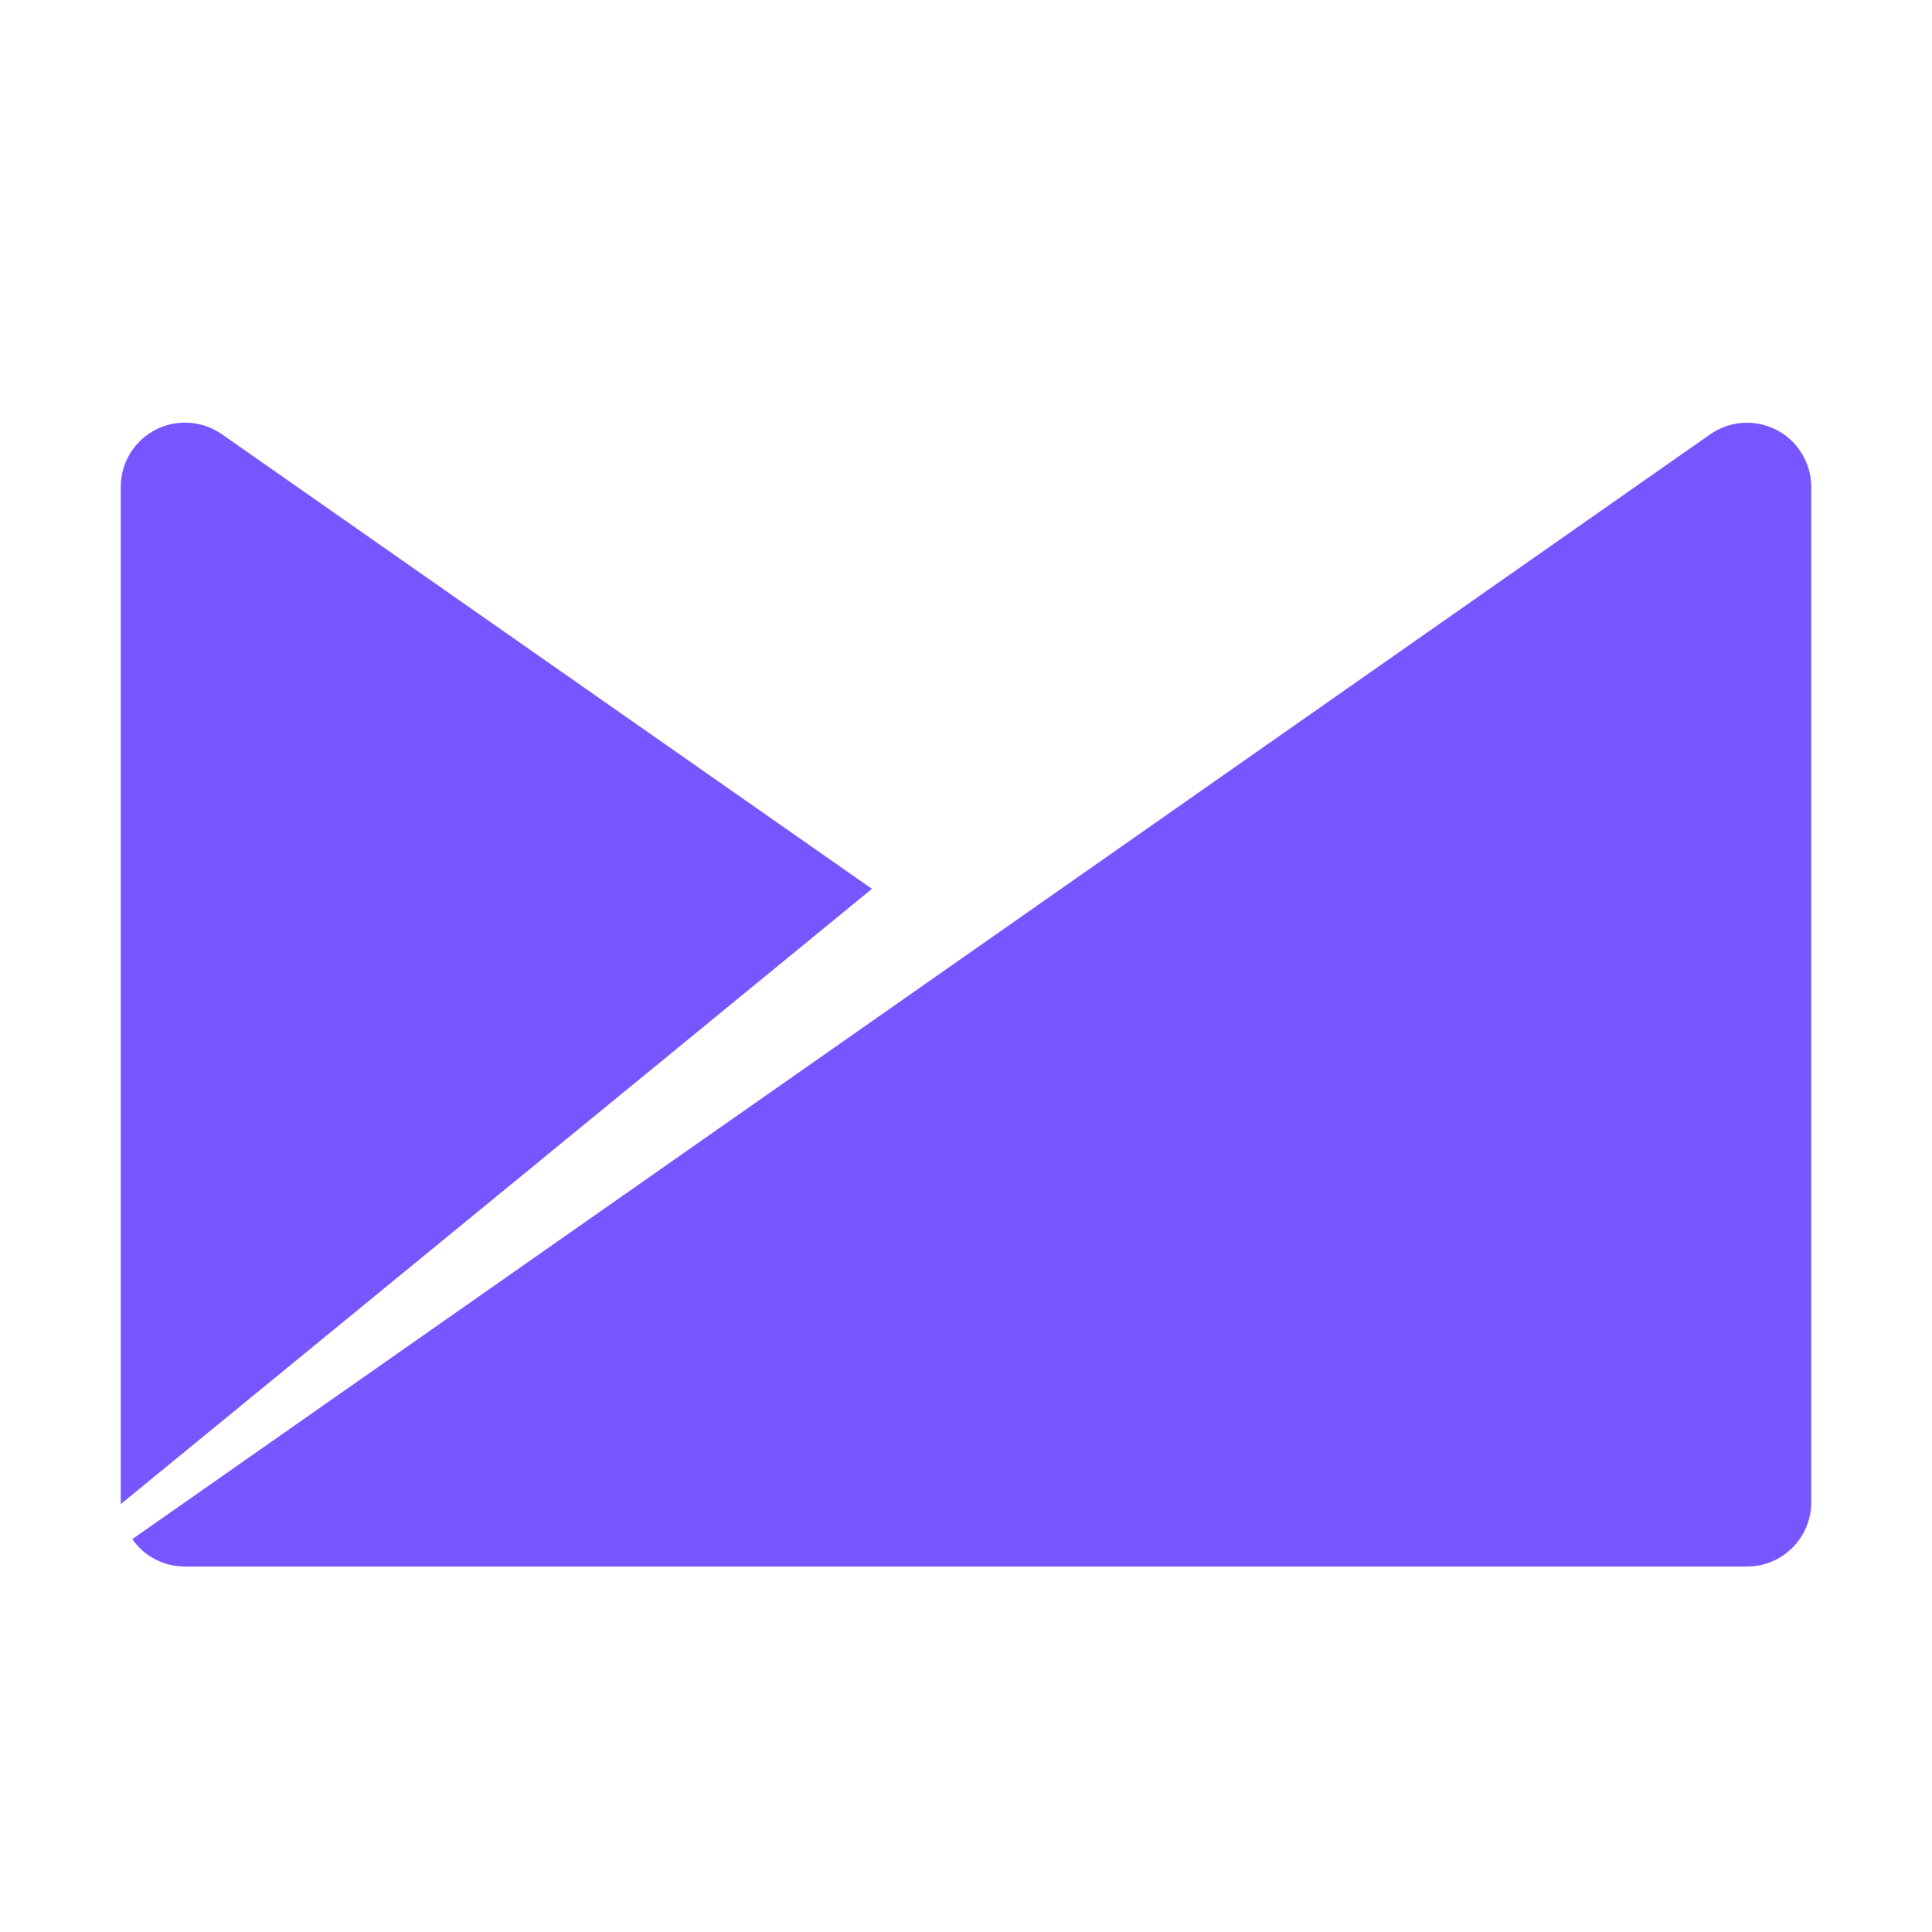
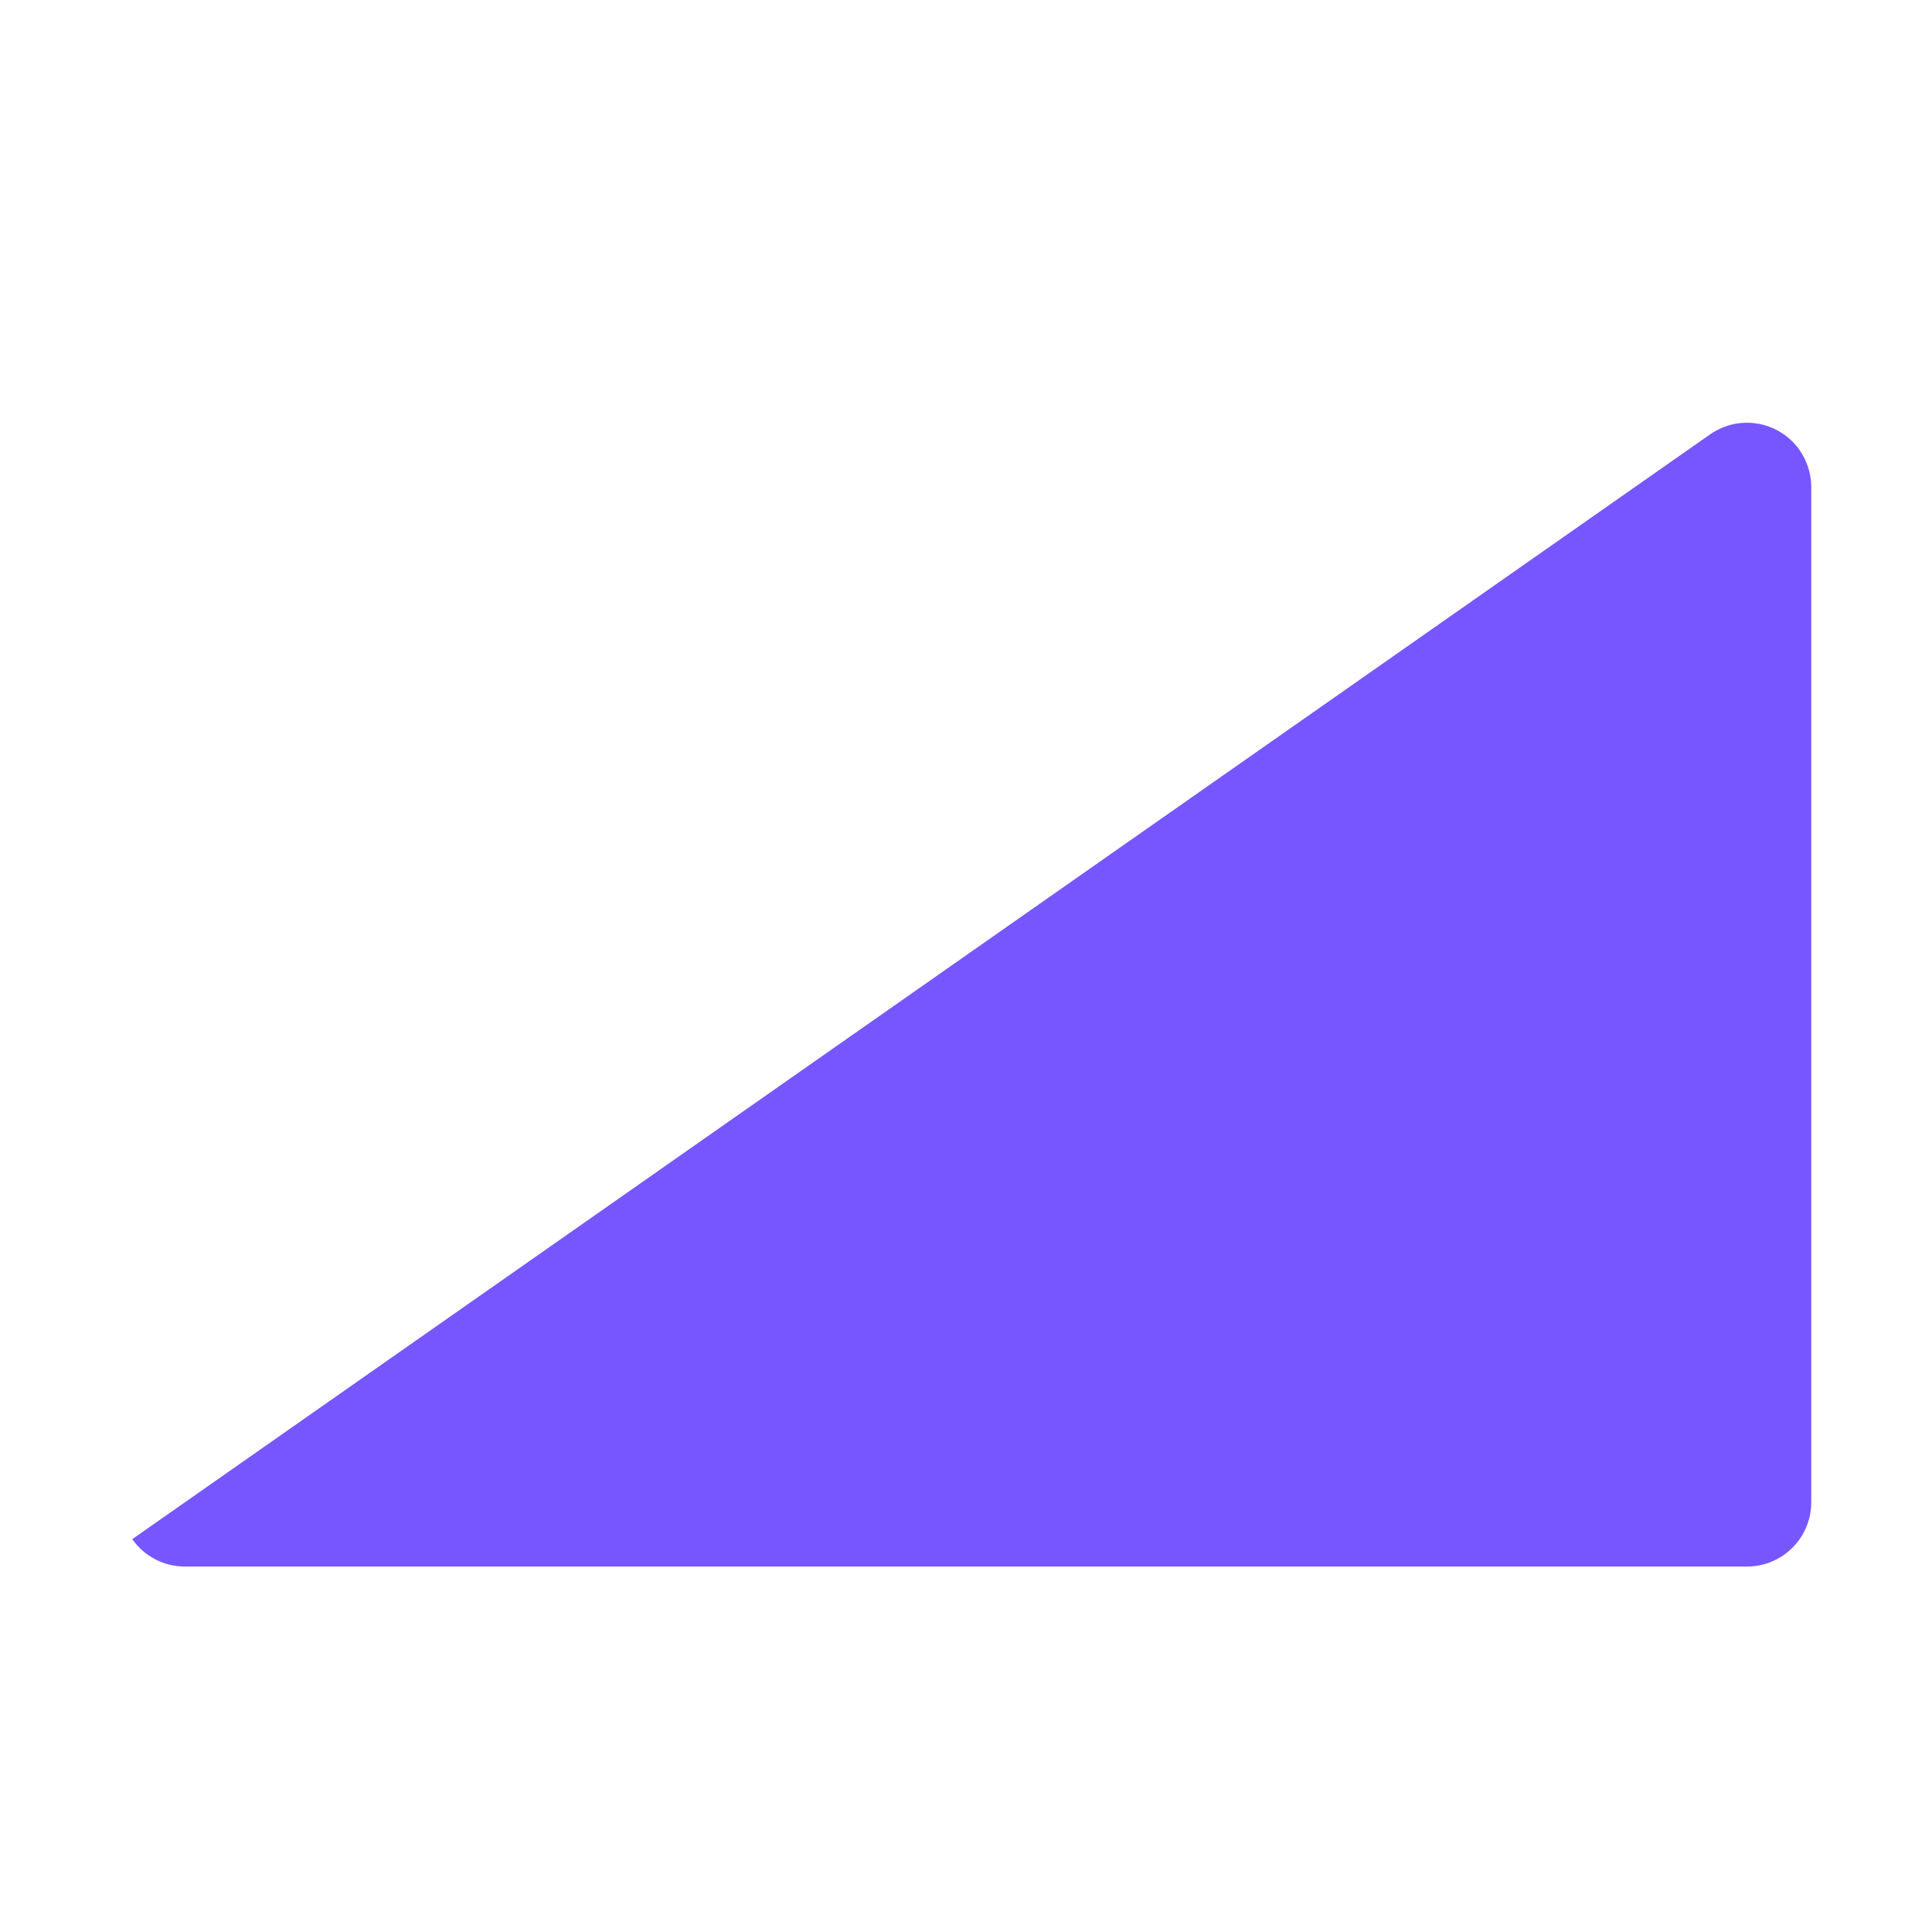
<svg xmlns="http://www.w3.org/2000/svg" width="32" height="32" viewBox="0 0 32 32" fill="none">
  <path d="M29.808 7.456C29.728 7.342 29.626 7.244 29.508 7.169C29.39 7.094 29.258 7.042 29.12 7.018C28.983 6.994 28.841 6.997 28.705 7.027C28.568 7.058 28.439 7.115 28.324 7.195L2.191 25.493C2.289 25.634 2.419 25.748 2.571 25.827C2.722 25.906 2.891 25.947 3.062 25.947H28.936C29.218 25.947 29.489 25.835 29.688 25.635C29.888 25.436 30 25.165 30 24.883V8.05C29.997 7.838 29.929 7.631 29.807 7.456" fill="#7856FF" />
-   <path d="M3.677 7.194C3.519 7.083 3.333 7.016 3.14 7.003C2.946 6.989 2.753 7.028 2.58 7.116C2.408 7.204 2.262 7.338 2.16 7.503C2.058 7.667 2.002 7.857 2 8.05V24.913L14.442 14.722L3.677 7.194Z" fill="#7856FF" />
</svg>